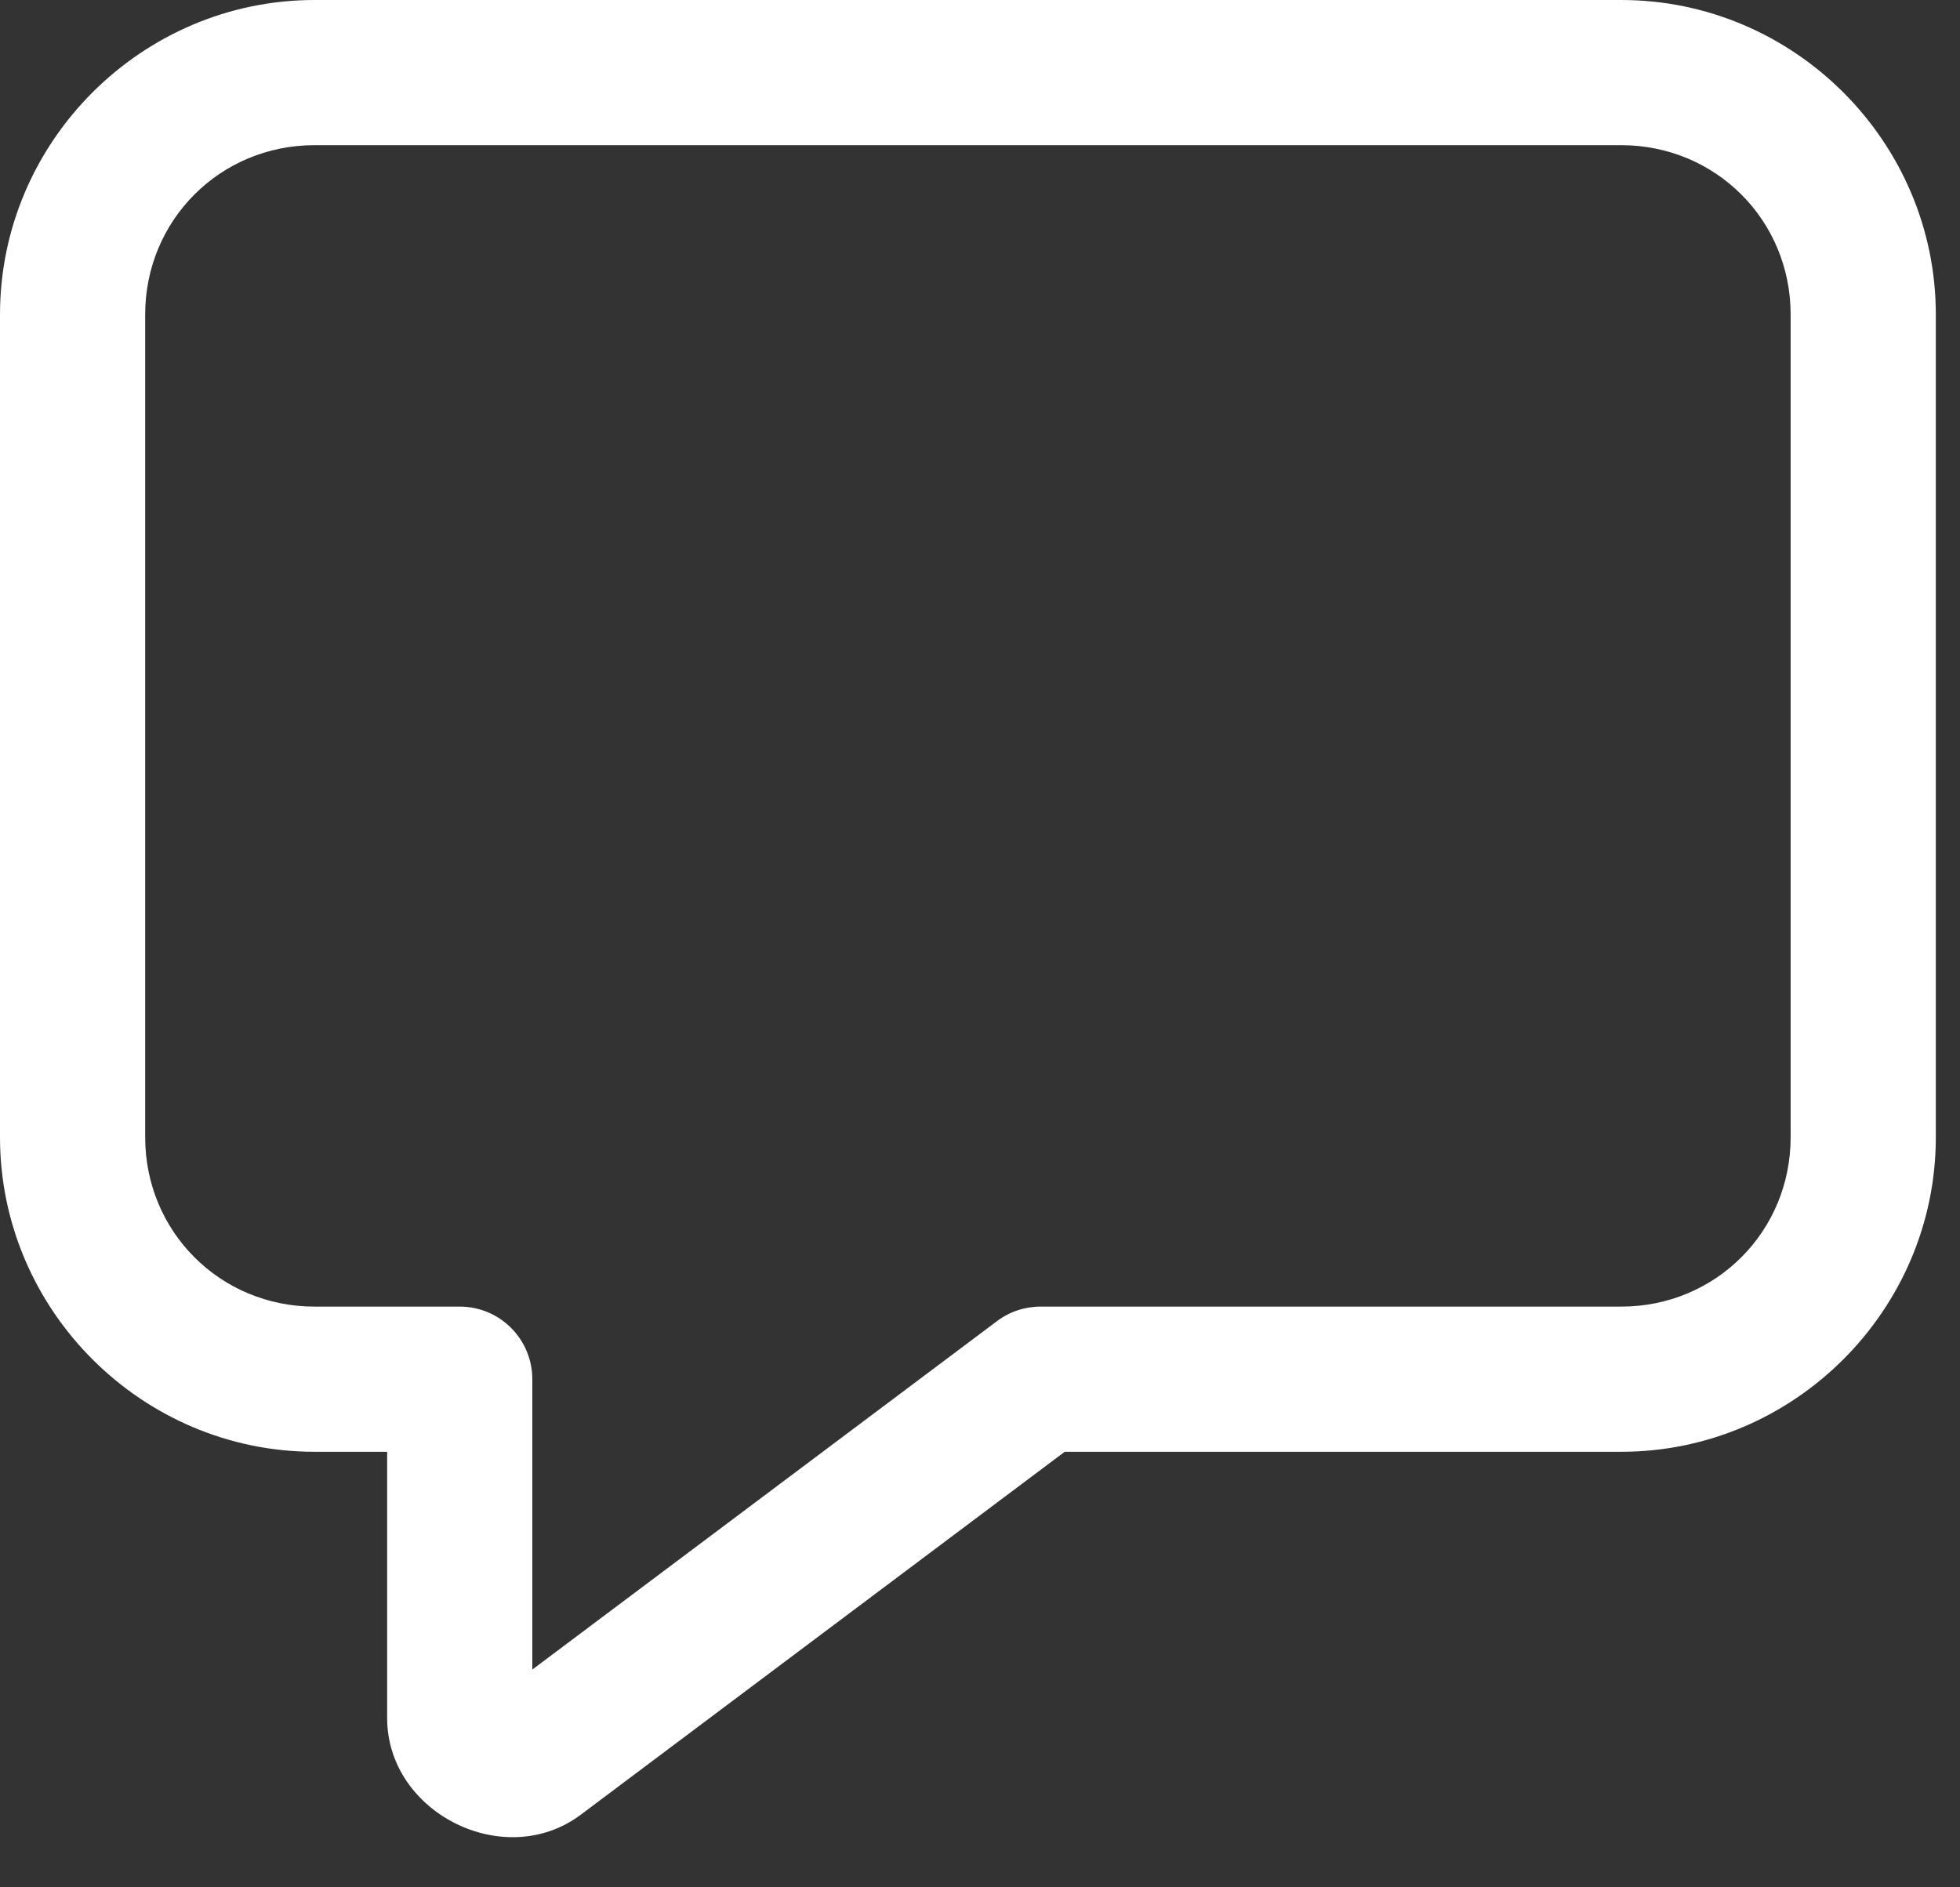
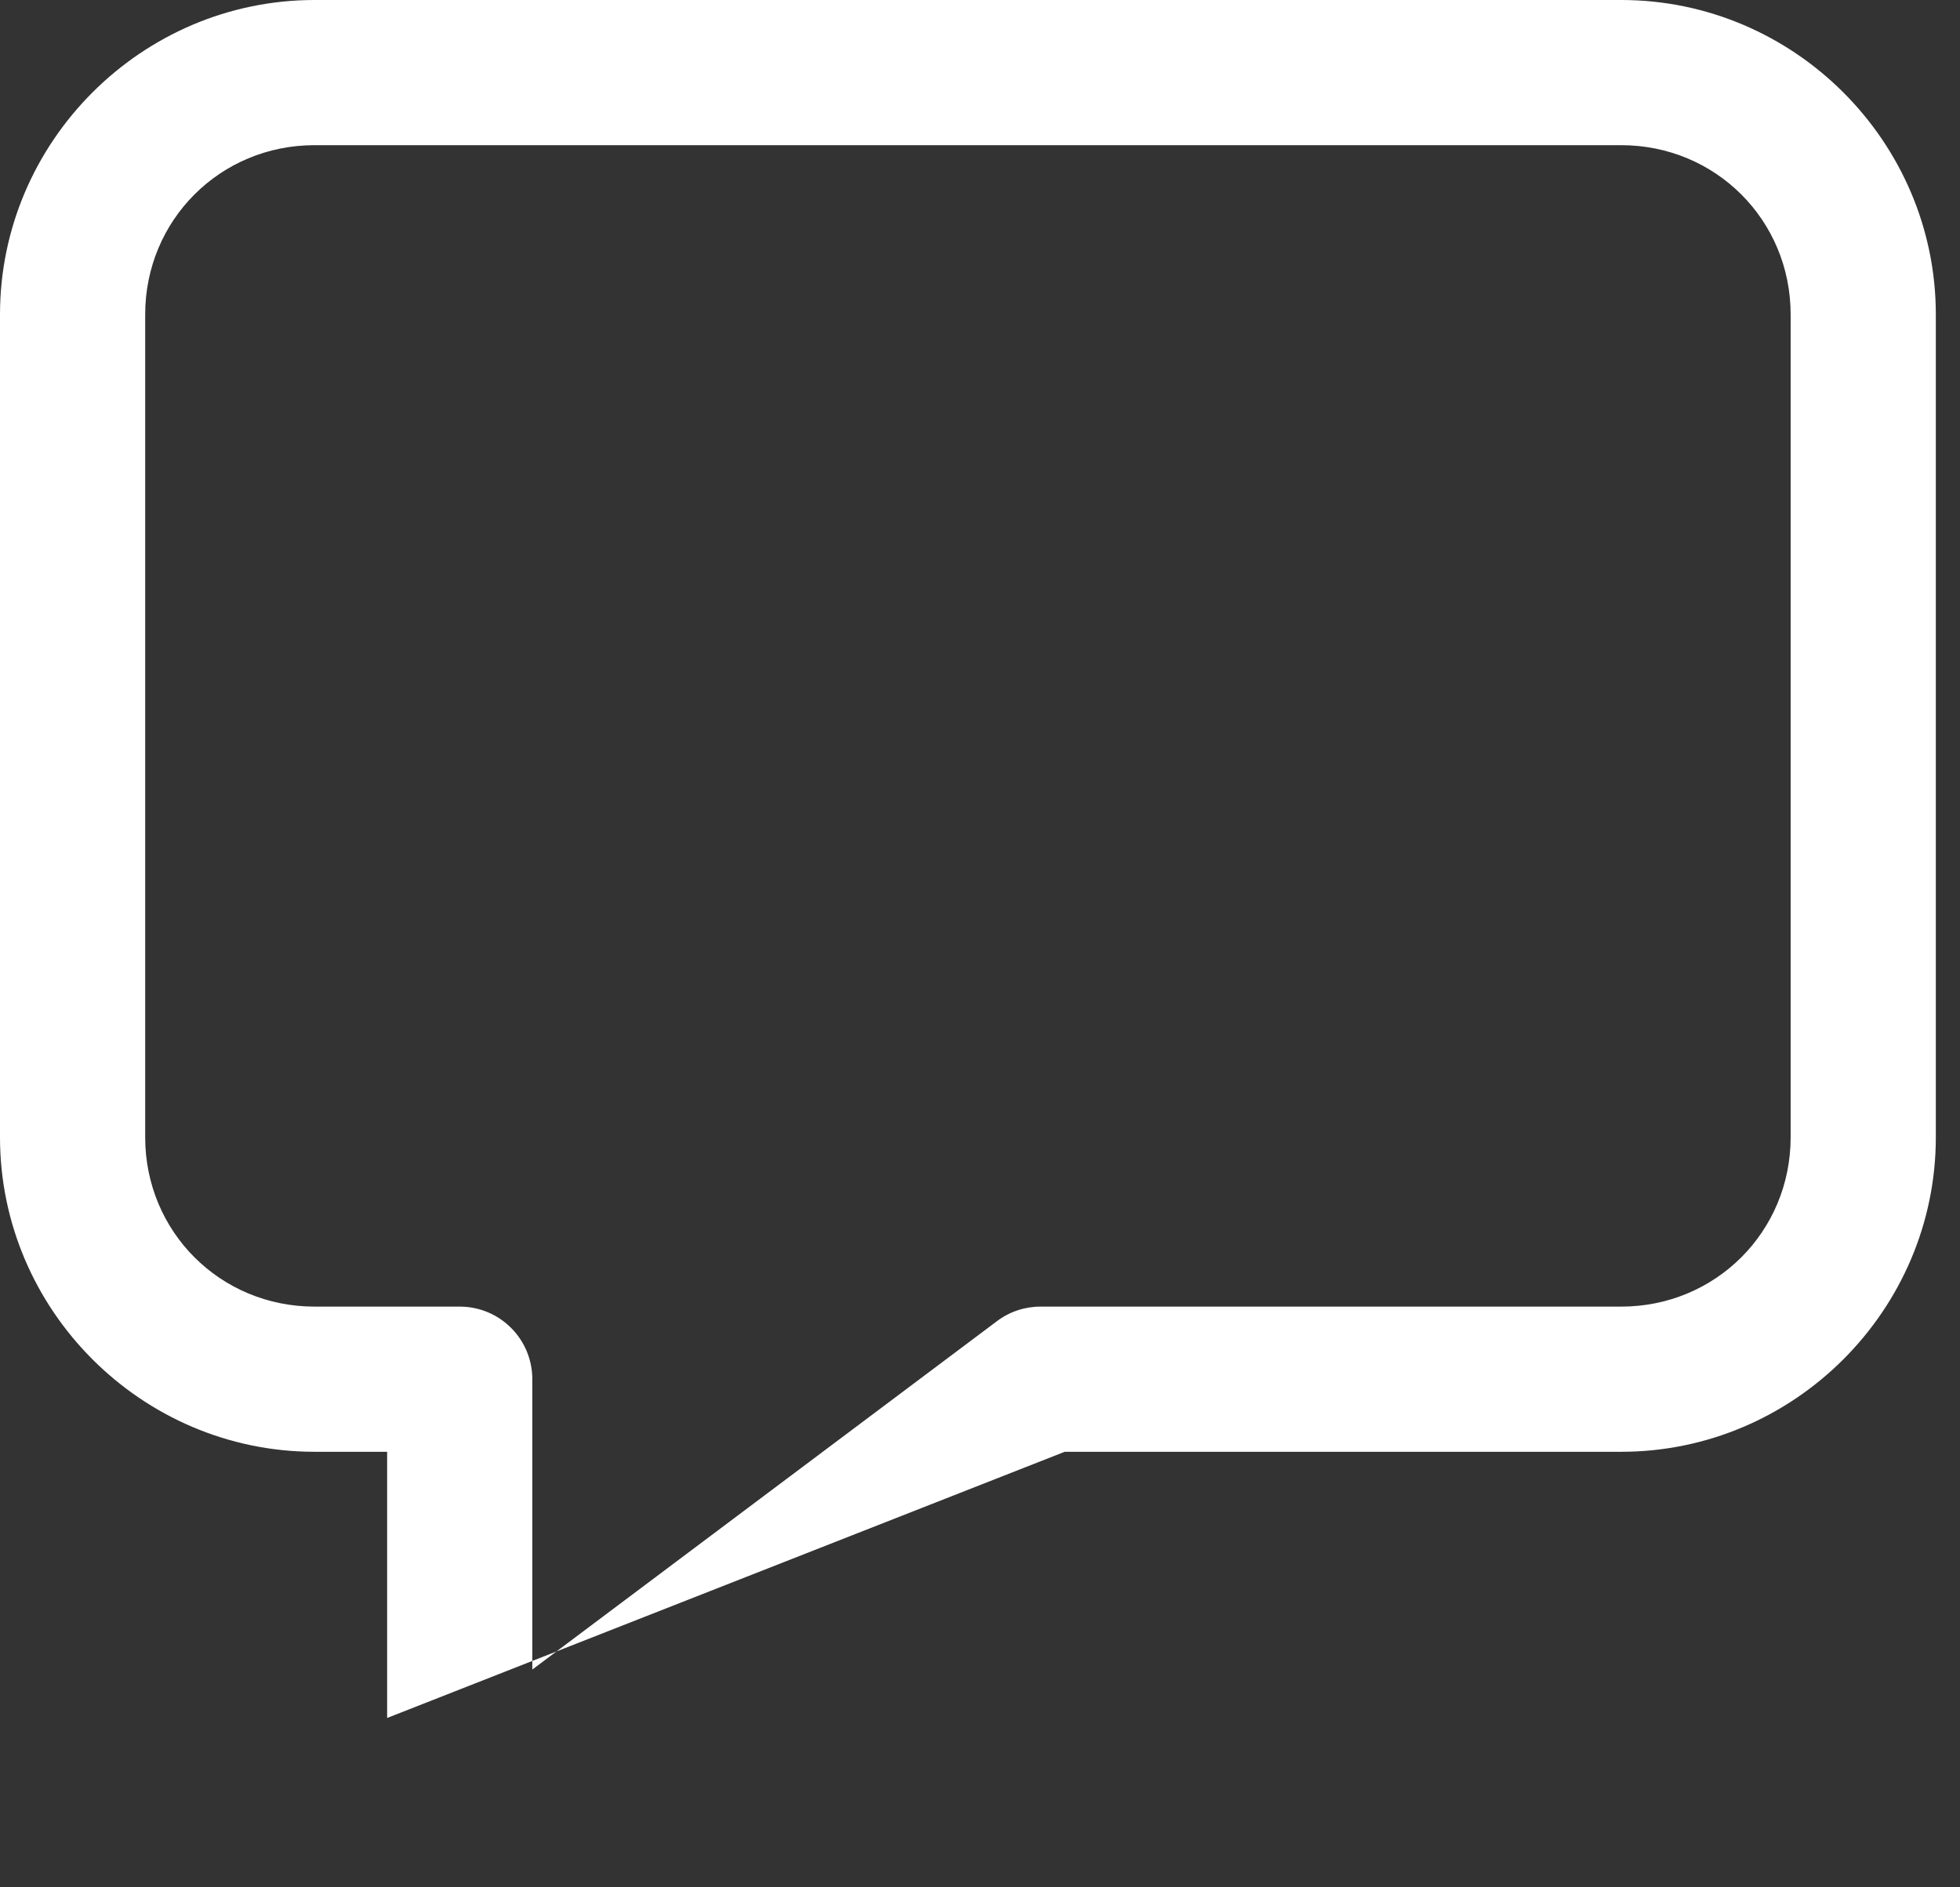
<svg xmlns="http://www.w3.org/2000/svg" width="27" height="26" viewBox="0 0 27 26" fill="none">
  <rect x="0" y="0" width="27" height="26" fill="#333333" stroke="none" />
-   <path d="M4.333 0C1.952 0 0 1.952 0 4.333V15.667C0 18.048 1.952 20 4.333 20H5.333V23.667C5.333 24.977 6.952 25.786 8 25L14.667 20H22.333C24.715 20 26.667 18.048 26.667 15.667V4.333C26.667 1.952 24.715 0 22.333 0H4.333ZM4.333 2H22.333C23.633 2 24.667 3.033 24.667 4.333V15.667C24.667 16.967 23.633 18 22.333 18H14.333C14.117 18 13.906 18.07 13.733 18.201L7.333 23V19C7.333 18.735 7.228 18.48 7.04 18.293C6.853 18.105 6.599 18 6.333 18H4.333C3.033 18 2 16.967 2 15.667V4.333C2 3.033 3.033 2 4.333 2Z" fill="white" />
+   <path d="M4.333 0C1.952 0 0 1.952 0 4.333V15.667C0 18.048 1.952 20 4.333 20H5.333V23.667L14.667 20H22.333C24.715 20 26.667 18.048 26.667 15.667V4.333C26.667 1.952 24.715 0 22.333 0H4.333ZM4.333 2H22.333C23.633 2 24.667 3.033 24.667 4.333V15.667C24.667 16.967 23.633 18 22.333 18H14.333C14.117 18 13.906 18.07 13.733 18.201L7.333 23V19C7.333 18.735 7.228 18.48 7.04 18.293C6.853 18.105 6.599 18 6.333 18H4.333C3.033 18 2 16.967 2 15.667V4.333C2 3.033 3.033 2 4.333 2Z" fill="white" />
</svg>